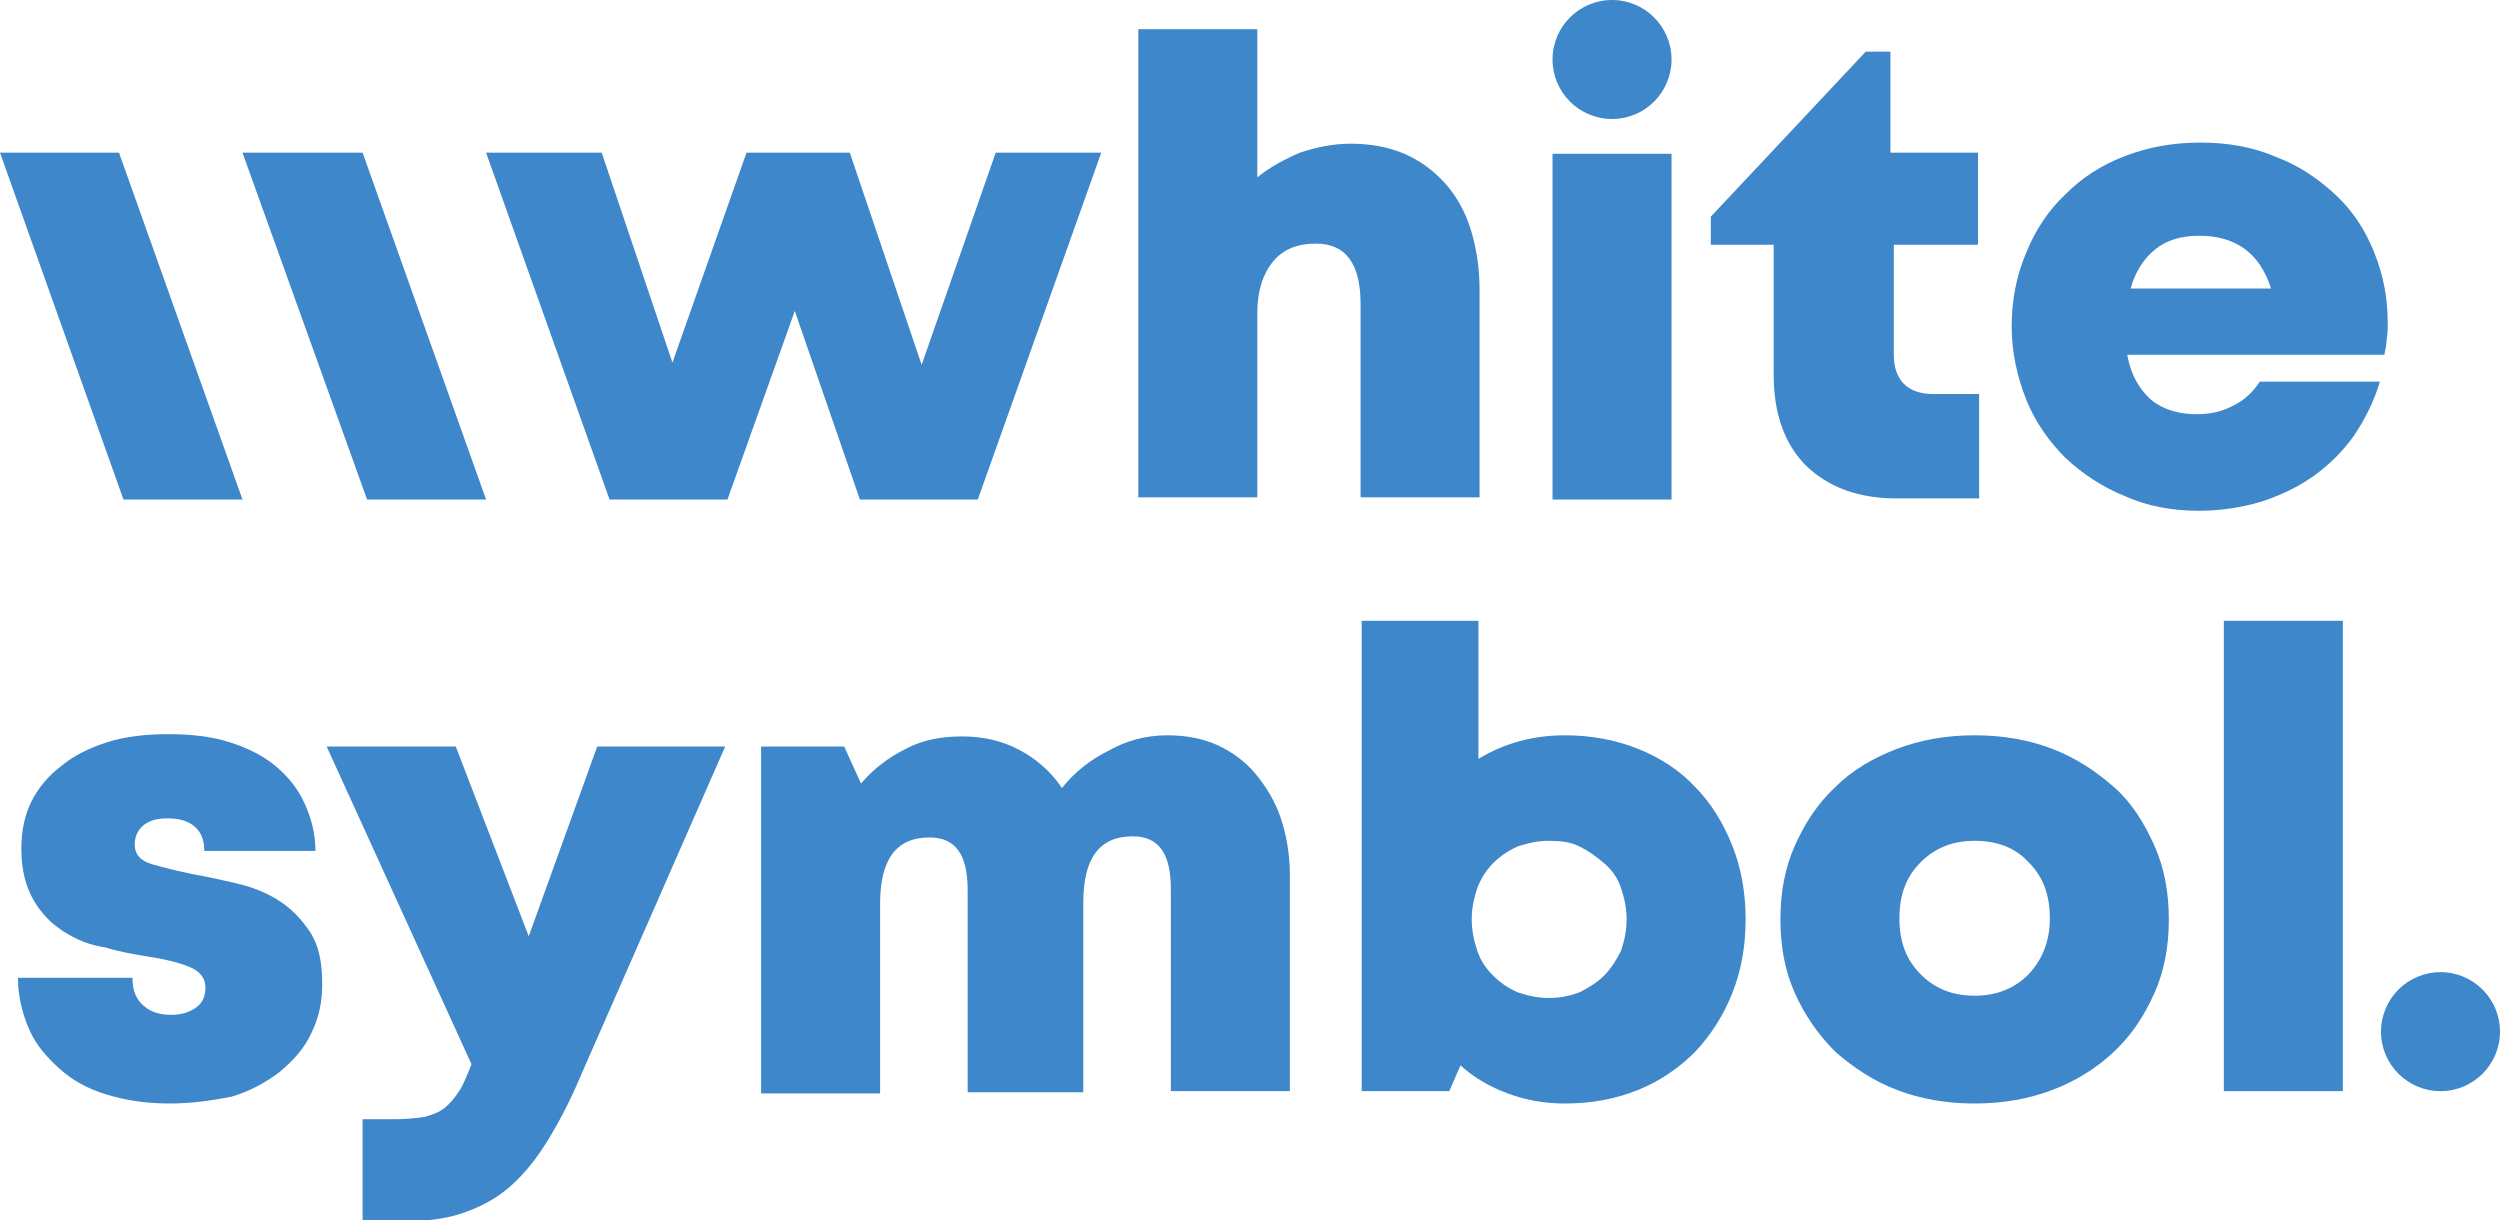
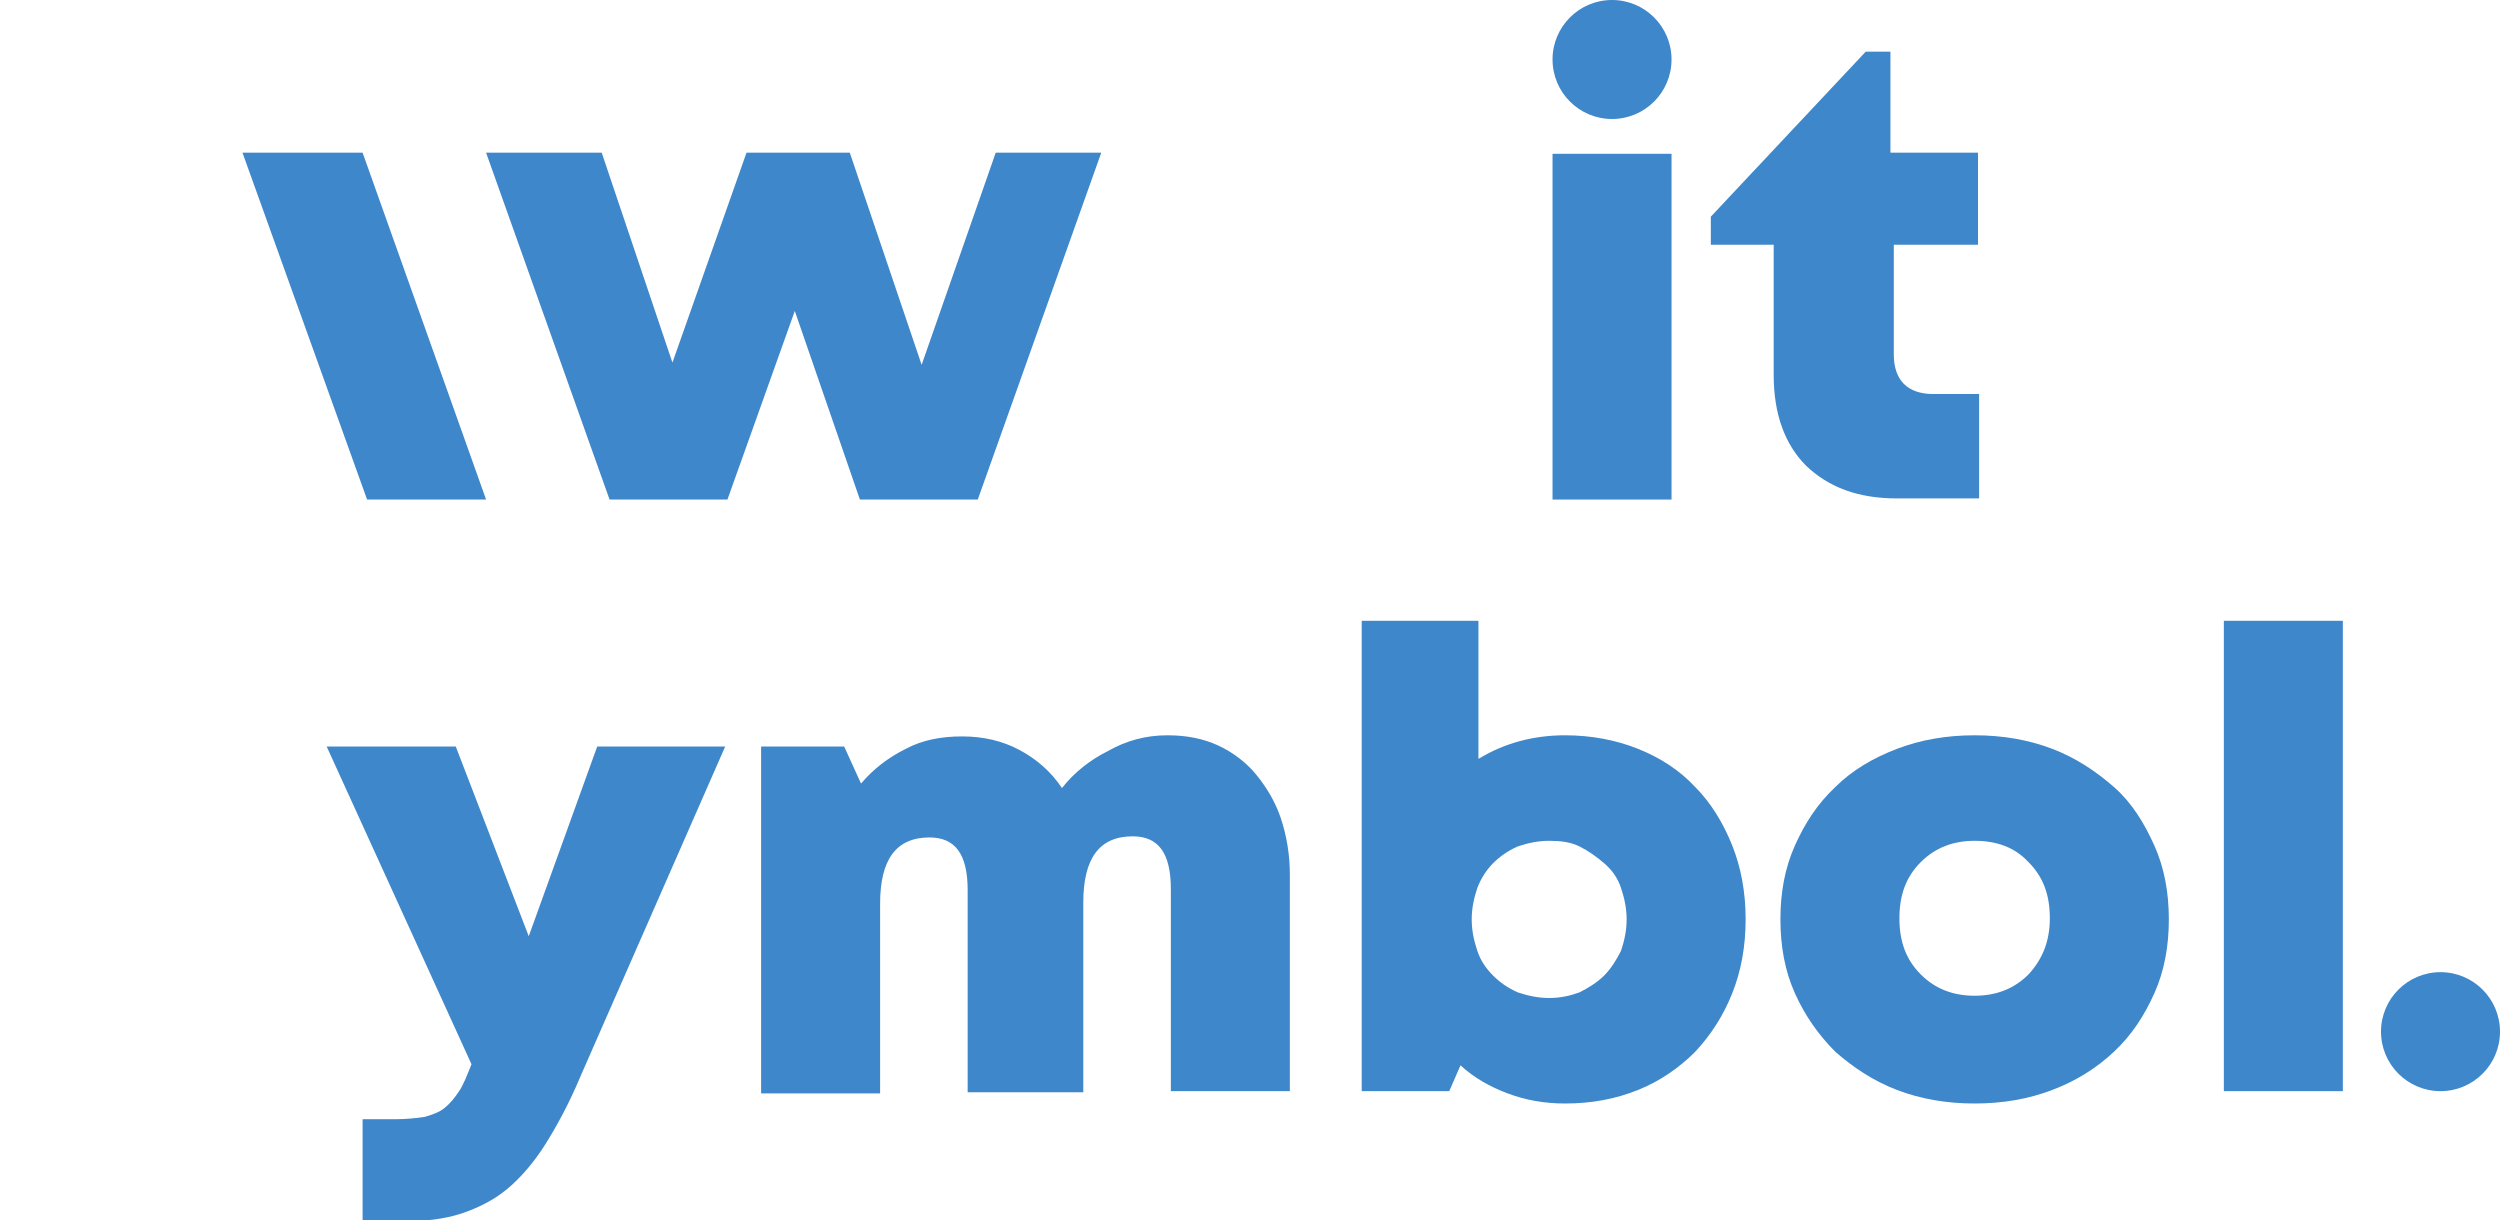
<svg xmlns="http://www.w3.org/2000/svg" id="Слой_1" x="0px" y="0px" viewBox="0 0 222.7 108.7" xml:space="preserve">
  <g>
    <path fill="#3E87CB" d="M98.1,13.6l-11,30.9H76.6l-5.8-16.8l-6,16.8H54.3l-11-30.9h10.3l6.3,18.7l6.6-18.7h9.2l6.4,18.9l6.6-18.9 H98.1z" />
-     <path fill="#3E87CB" d="M120.3,12.8c1.8,0,3.4,0.3,4.8,0.9c1.4,0.6,2.6,1.5,3.6,2.6c1,1.1,1.8,2.5,2.3,4.1c0.5,1.6,0.8,3.4,0.8,5.4 v18.5h-10.6V27.1c0-3.6-1.3-5.4-4-5.4c-1.6,0-2.9,0.5-3.8,1.6c-0.9,1.1-1.4,2.6-1.4,4.6v16.4h-10.6V2.6h10.6v13.2 c1.1-0.9,2.4-1.6,3.8-2.2C117.3,13.1,118.8,12.8,120.3,12.8z" />
    <path fill="#3E87CB" d="M176.3,35.1v9.3H169c-3.5,0-6.1-1-8.1-2.9c-1.9-1.9-2.9-4.6-2.9-8.1V21.8h-5.6v-2.5l13.8-14.7h2.2v9h7.8 v8.2h-7.5v9.8c0,1.1,0.3,2,0.9,2.6s1.5,0.9,2.6,0.9H176.3z" />
-     <path fill="#3E87CB" d="M212.7,28.8c0,0.5,0,0.9-0.1,1.4c0,0.5-0.1,0.9-0.2,1.4h-22.9c0.3,1.8,1.1,3.1,2.1,4 c1.1,0.9,2.5,1.3,4.1,1.3c1.3,0,2.4-0.3,3.3-0.8c1-0.5,1.7-1.2,2.3-2.1H212c-0.5,1.7-1.3,3.3-2.3,4.8c-1,1.4-2.2,2.6-3.6,3.6 s-2.9,1.7-4.7,2.3c-1.7,0.5-3.6,0.8-5.5,0.8c-2.4,0-4.6-0.4-6.6-1.3c-2-0.8-3.8-2-5.3-3.4c-1.5-1.5-2.7-3.2-3.5-5.2 c-0.8-2-1.3-4.2-1.3-6.5s0.4-4.5,1.3-6.6c0.8-2,2-3.8,3.5-5.2c1.5-1.5,3.2-2.6,5.3-3.4c2.1-0.8,4.3-1.2,6.7-1.2 c2.5,0,4.7,0.4,6.8,1.3c2.1,0.8,3.8,2,5.3,3.4c1.5,1.4,2.6,3.1,3.4,5.1S212.7,26.5,212.7,28.8z M195.9,21c-1.6,0-2.9,0.4-3.9,1.2 c-1,0.8-1.8,2-2.2,3.5h12.5C201.3,22.5,199.1,21,195.9,21z" />
-     <path fill="#3E87CB" d="M15.1,98.3c-2.1,0-4-0.3-5.6-0.8c-1.7-0.5-3.1-1.3-4.2-2.3s-2.1-2.1-2.7-3.5c-0.6-1.4-1-2.9-1-4.6h10.2 c0,1.1,0.3,1.9,1,2.5c0.7,0.6,1.5,0.8,2.5,0.8c0.8,0,1.5-0.2,2.1-0.6c0.6-0.4,0.9-1,0.9-1.8c0-0.9-0.5-1.5-1.5-1.9 s-2.3-0.7-3.7-0.9c-1.2-0.2-2.4-0.4-3.7-0.8C8,84.2,6.8,83.7,5.7,83c-1.1-0.7-2-1.6-2.7-2.8s-1.1-2.7-1.1-4.6c0-1.6,0.3-3,0.9-4.2 c0.6-1.2,1.5-2.3,2.7-3.2c1.1-0.9,2.5-1.6,4.1-2.1c1.6-0.5,3.4-0.7,5.4-0.7c2,0,3.8,0.2,5.4,0.7c1.6,0.5,3,1.2,4.1,2.1 c1.1,0.9,2,2,2.6,3.3c0.6,1.3,1,2.7,1,4.3h-9.9c0-1-0.3-1.7-0.9-2.2c-0.6-0.5-1.4-0.7-2.4-0.7c-0.9,0-1.6,0.2-2.1,0.6 c-0.5,0.4-0.8,1-0.8,1.7c0,0.9,0.5,1.5,1.6,1.8c1,0.3,2.3,0.6,3.7,0.9c1.2,0.2,2.5,0.5,3.8,0.8c1.3,0.3,2.6,0.8,3.7,1.5 s2,1.6,2.8,2.8s1.1,2.7,1.1,4.7c0,1.6-0.3,3-1,4.4c-0.6,1.3-1.6,2.4-2.8,3.4c-1.2,0.9-2.6,1.7-4.3,2.2C19,98,17.2,98.3,15.1,98.3z" />
    <path fill="#3E87CB" d="M64.6,66.5L51.7,95.9c-1,2.4-2.1,4.4-3.1,6c-1,1.6-2.2,3-3.4,4c-1.2,1-2.6,1.7-4.1,2.2 c-1.5,0.5-3.3,0.7-5.2,0.7h-3.6v-9.1h2.9c1,0,1.9-0.1,2.6-0.2c0.7-0.2,1.3-0.4,1.8-0.8c0.5-0.4,0.9-0.9,1.3-1.5s0.7-1.4,1.1-2.4 L29.1,66.5h11.5l6.5,16.9l6.1-16.9H64.6z" />
    <path fill="#3E87CB" d="M104,65.5c1.7,0,3.2,0.3,4.5,0.9c1.3,0.6,2.5,1.5,3.4,2.6c0.9,1.1,1.7,2.4,2.2,3.9c0.5,1.5,0.8,3.2,0.8,5 v19.3h-10.6v-18c0-3.2-1.1-4.7-3.4-4.7c-3,0-4.4,2-4.4,5.9v16.9H86.2v-18c0-3.2-1.1-4.7-3.4-4.7c-3,0-4.4,2-4.4,5.9v16.9H67.8V66.5 h7.4l1.5,3.3c1.1-1.3,2.4-2.3,4-3.1c1.5-0.8,3.2-1.1,5-1.1c1.9,0,3.6,0.4,5.1,1.2s2.8,1.9,3.8,3.4c1.1-1.4,2.5-2.5,4.1-3.3 C100.3,66,102,65.5,104,65.5z" />
    <path fill="#3E87CB" d="M139.4,65.5c2.3,0,4.5,0.4,6.5,1.2c2,0.8,3.7,1.9,5.1,3.4c1.4,1.4,2.5,3.2,3.3,5.2c0.8,2,1.2,4.2,1.2,6.6 c0,2.4-0.4,4.6-1.2,6.6c-0.8,2-1.9,3.7-3.3,5.2c-1.4,1.4-3.1,2.6-5.1,3.4c-2,0.8-4.1,1.2-6.5,1.2c-1.8,0-3.5-0.3-5.1-0.9 c-1.6-0.6-3-1.4-4.2-2.5l-1,2.3h-7.8V55.3h10.4v12.3C134,66.2,136.6,65.5,139.4,65.5z M138,88.9c1,0,1.9-0.2,2.7-0.5 c0.8-0.4,1.6-0.9,2.2-1.5s1.1-1.4,1.5-2.2c0.3-0.9,0.5-1.8,0.5-2.8s-0.2-1.9-0.5-2.8c-0.3-0.9-0.8-1.6-1.5-2.2s-1.4-1.1-2.2-1.5 c-0.8-0.4-1.7-0.5-2.7-0.5c-1,0-1.9,0.2-2.8,0.5c-0.9,0.4-1.6,0.9-2.2,1.5c-0.6,0.6-1.1,1.4-1.4,2.2c-0.3,0.9-0.5,1.8-0.5,2.8 s0.2,1.9,0.5,2.8c0.3,0.9,0.8,1.6,1.4,2.2c0.6,0.6,1.3,1.1,2.2,1.5C136.1,88.7,137,88.9,138,88.9z" />
    <path fill="#3E87CB" d="M175.9,98.3c-2.5,0-4.8-0.4-6.9-1.2c-2.1-0.8-3.9-2-5.5-3.4c-1.5-1.5-2.7-3.2-3.6-5.2 c-0.9-2-1.3-4.2-1.3-6.6c0-2.4,0.4-4.6,1.3-6.6c0.9-2,2-3.7,3.6-5.2c1.5-1.5,3.4-2.6,5.5-3.4s4.4-1.2,6.9-1.2s4.8,0.4,6.9,1.2 s3.9,2,5.5,3.4s2.7,3.2,3.6,5.2s1.3,4.2,1.3,6.6c0,2.4-0.4,4.6-1.3,6.6s-2,3.7-3.6,5.2s-3.4,2.6-5.5,3.4 C180.7,97.9,178.4,98.3,175.9,98.3z M175.9,88.7c1.9,0,3.5-0.6,4.8-1.9c1.2-1.3,1.9-2.9,1.9-5c0-2.1-0.6-3.7-1.9-5 c-1.2-1.3-2.8-1.9-4.8-1.9c-1.9,0-3.5,0.6-4.8,1.9c-1.3,1.3-1.9,2.9-1.9,5c0,2.1,0.6,3.7,1.9,5C172.4,88.1,174,88.7,175.9,88.7z" />
    <path fill="#3E87CB" d="M198.1,55.3h10.6v41.9h-10.6V55.3z" />
    <rect x="138.3" y="13.7" fill="#3E87CB" width="10.6" height="30.8" />
    <circle fill="#3E87CB" cx="217.4" cy="91.9" r="5.3" />
    <polygon fill="#3E87CB" points="21.6,13.6 32.7,44.5 43.3,44.5 32.3,13.6 " />
-     <polygon fill="#3E87CB" points="0,13.6 11,44.5 21.6,44.5 10.6,13.6 " />
    <circle fill="#3E87CB" cx="143.6" cy="5.3" r="5.3" />
  </g>
</svg>